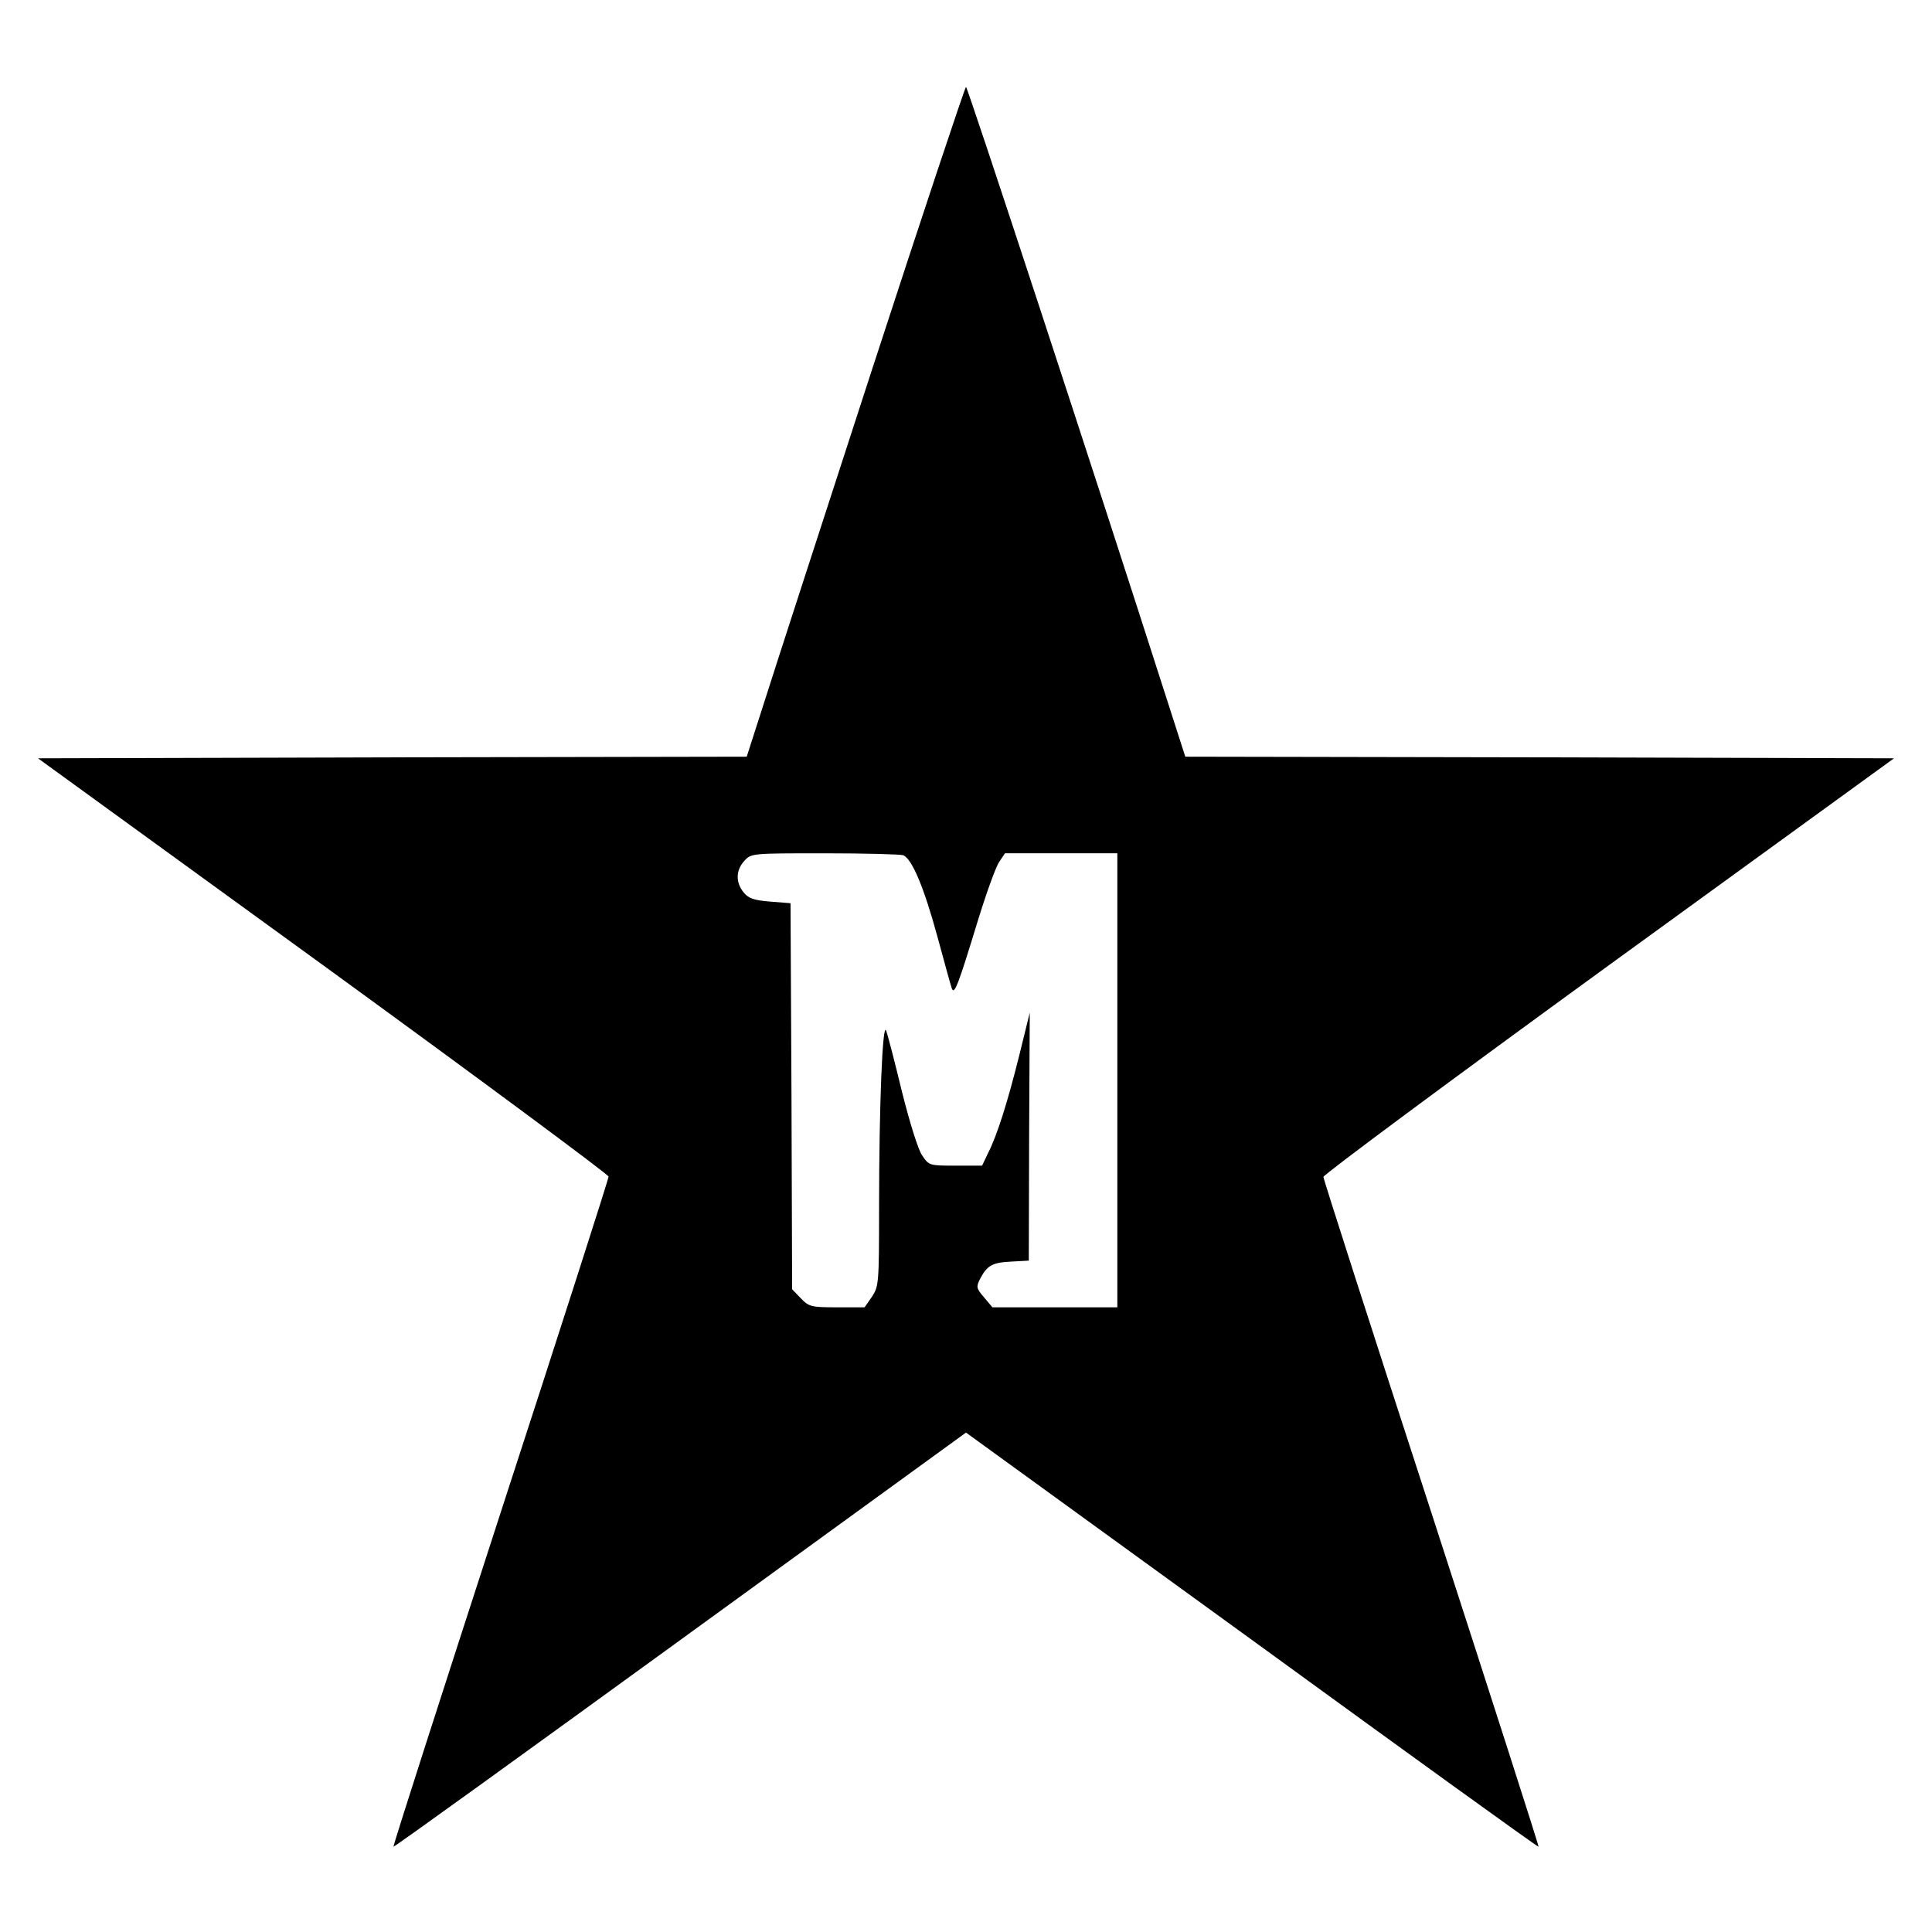
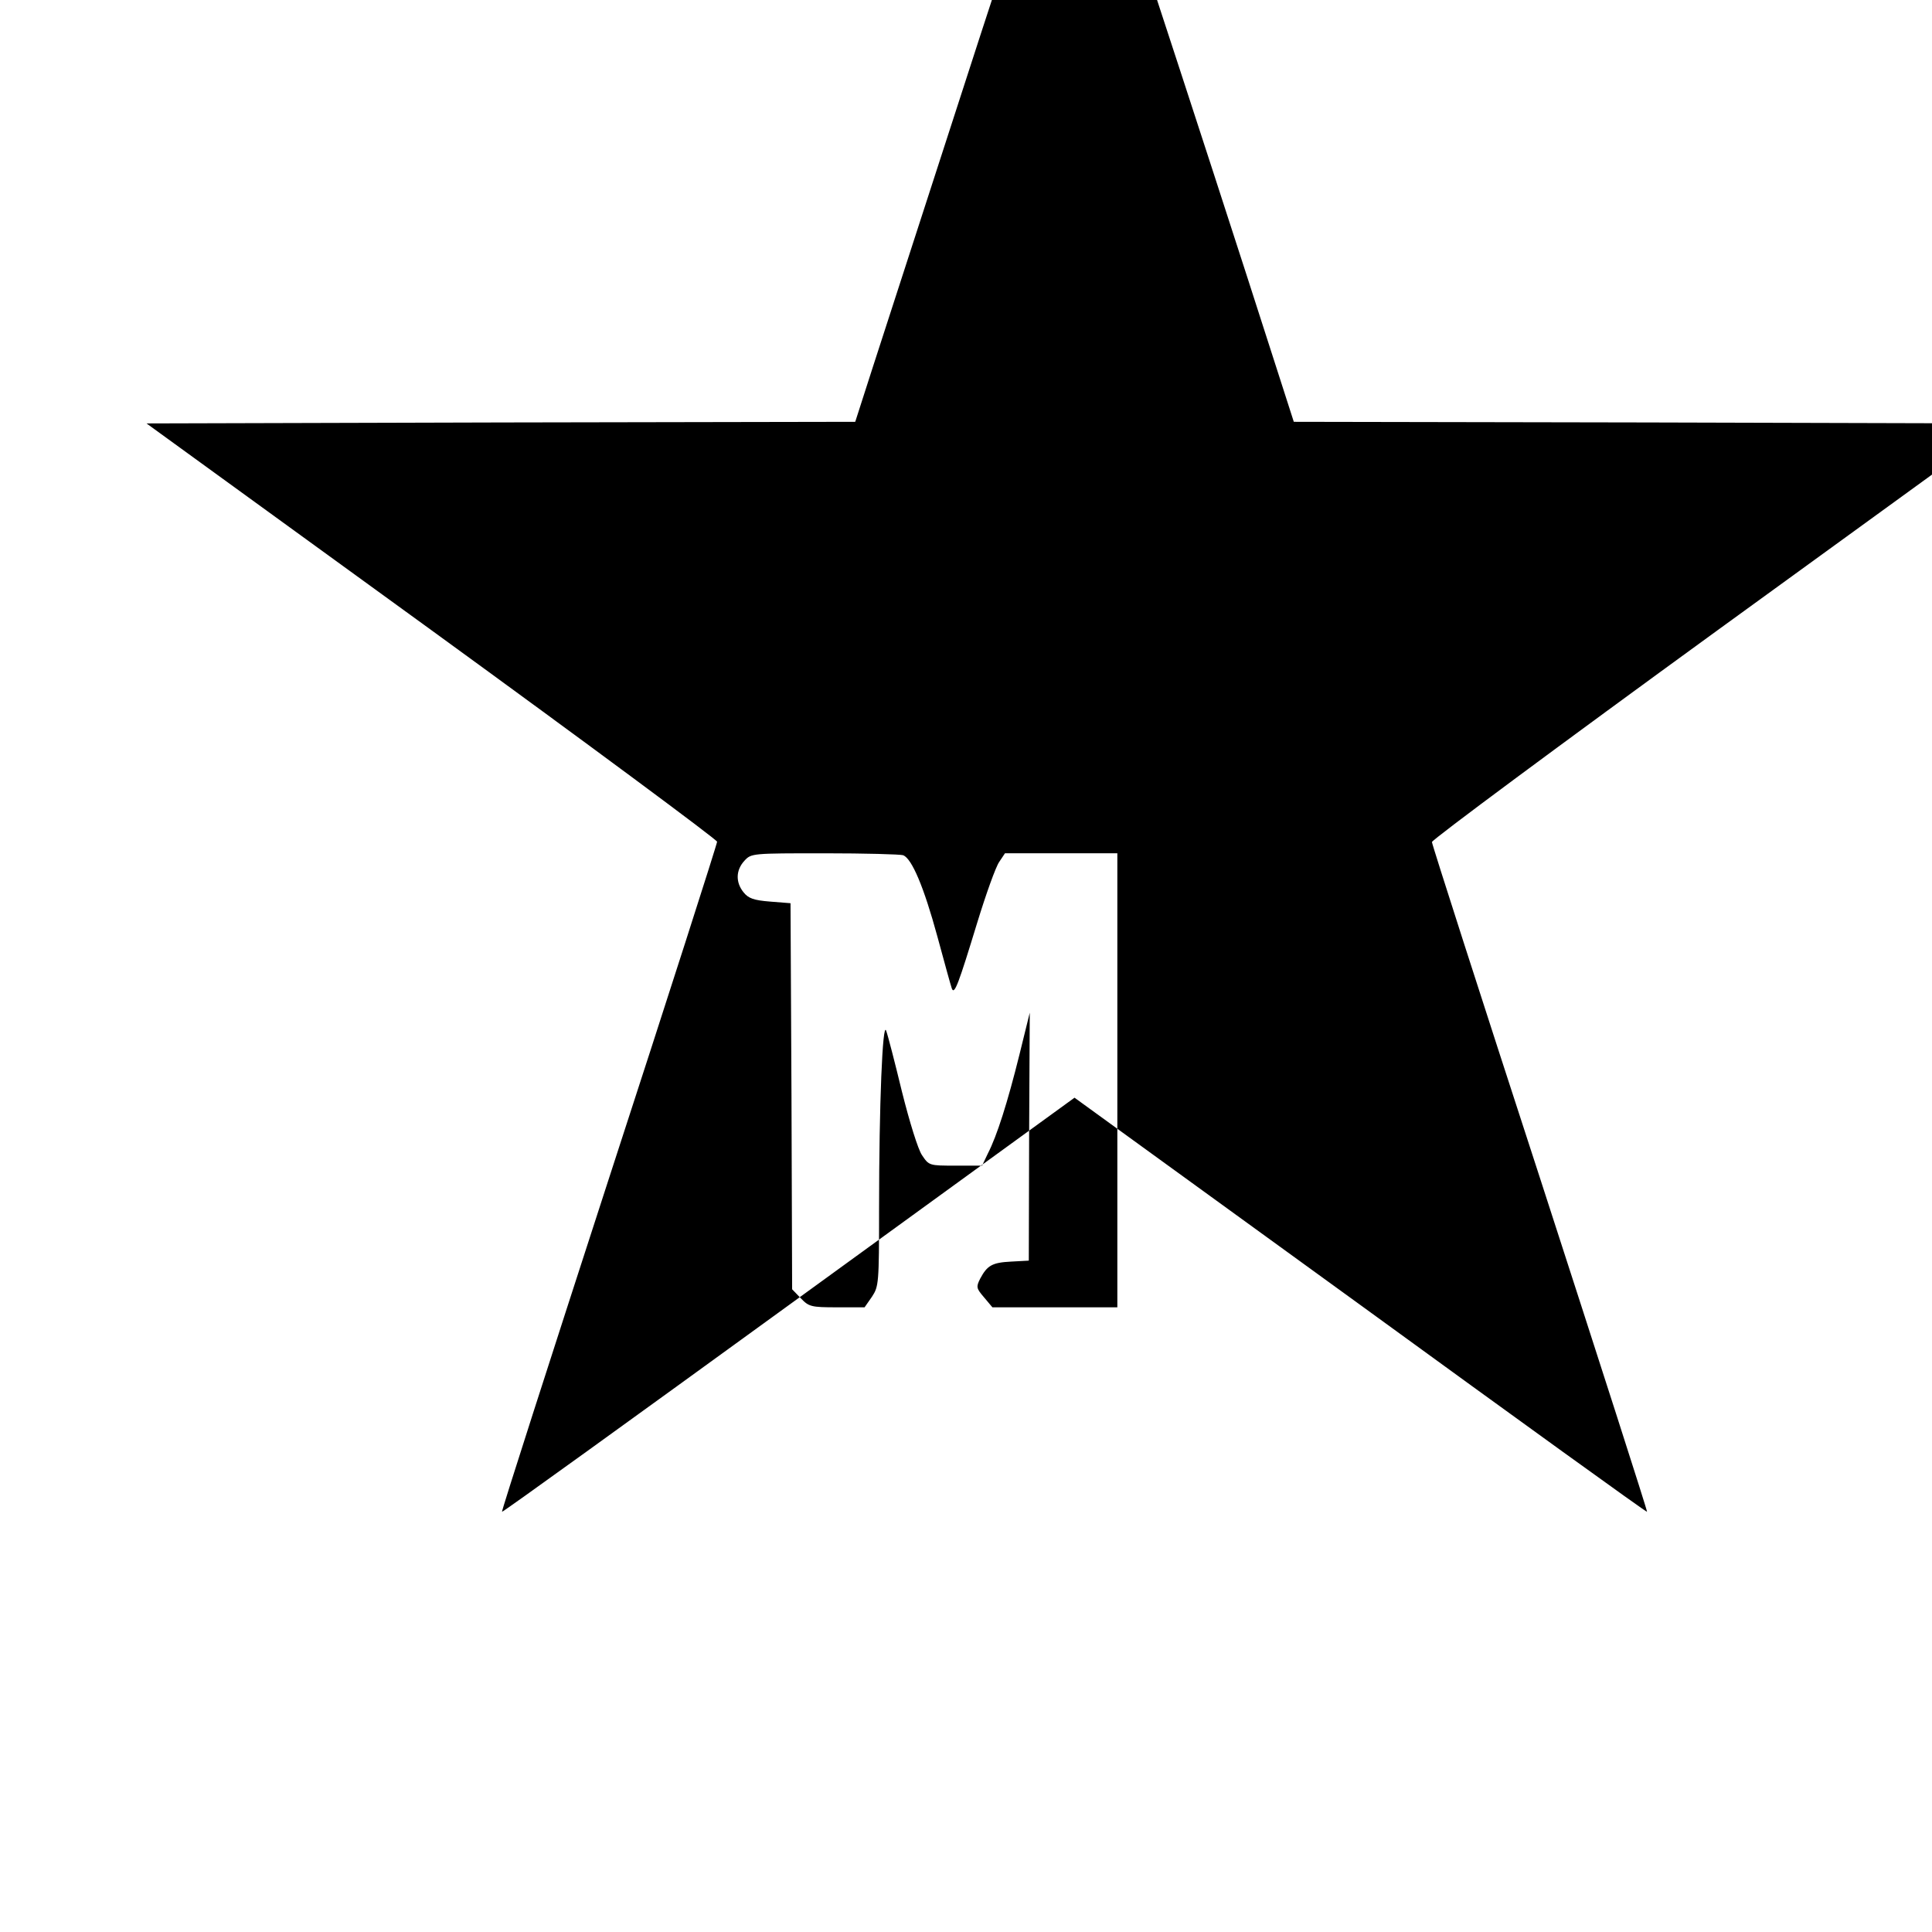
<svg xmlns="http://www.w3.org/2000/svg" version="1.0" width="600pt" height="600pt" viewBox="0 0 600 600" preserveAspectRatio="xMidYMid meet">
  <g transform="translate(0,600) scale(0.1,-0.1)" fill="#000000" stroke="none">
-     <path d="M2710 4858 c-156 -480 -308 -948 -337 -1040 l-54 -168 -1100 -2 -1101 -3 886 -643 c487 -354 886 -650 886 -656 0 -7 -151 -478 -336 -1046 -184 -567 -334 -1033 -332 -1035 2 -2 402 287 891 642 l887 644 888 -644 c488 -355 888 -644 890 -642 2 1 -148 467 -332 1035 -185 568 -336 1038 -336 1045 0 7 399 303 886 657 l886 643 -1101 3 -1100 2 -54 168 c-231 721 -622 1912 -627 1912 -3 0 -134 -393 -290 -872z m95 -1514 c27 -11 64 -98 106 -252 22 -81 42 -154 45 -162 8 -21 21 15 79 205 27 88 57 172 68 188 l18 27 175 0 174 0 0 -705 0 -705 -194 0 -194 0 -26 31 c-24 28 -25 32 -12 58 22 41 37 50 96 53 l55 3 1 385 2 385 -32 -130 c-37 -149 -70 -253 -98 -307 l-18 -38 -83 0 c-81 0 -82 0 -104 33 -12 18 -38 101 -62 197 -22 91 -44 176 -49 189 -11 32 -22 -228 -22 -552 0 -233 -1 -242 -22 -274 l-23 -33 -86 0 c-80 0 -87 2 -112 28 l-27 28 -2 599 -3 600 -63 5 c-51 4 -68 10 -83 29 -25 31 -24 69 3 98 21 23 24 23 249 23 125 0 235 -3 244 -6z" />
+     <path d="M2710 4858 l-54 -168 -1100 -2 -1101 -3 886 -643 c487 -354 886 -650 886 -656 0 -7 -151 -478 -336 -1046 -184 -567 -334 -1033 -332 -1035 2 -2 402 287 891 642 l887 644 888 -644 c488 -355 888 -644 890 -642 2 1 -148 467 -332 1035 -185 568 -336 1038 -336 1045 0 7 399 303 886 657 l886 643 -1101 3 -1100 2 -54 168 c-231 721 -622 1912 -627 1912 -3 0 -134 -393 -290 -872z m95 -1514 c27 -11 64 -98 106 -252 22 -81 42 -154 45 -162 8 -21 21 15 79 205 27 88 57 172 68 188 l18 27 175 0 174 0 0 -705 0 -705 -194 0 -194 0 -26 31 c-24 28 -25 32 -12 58 22 41 37 50 96 53 l55 3 1 385 2 385 -32 -130 c-37 -149 -70 -253 -98 -307 l-18 -38 -83 0 c-81 0 -82 0 -104 33 -12 18 -38 101 -62 197 -22 91 -44 176 -49 189 -11 32 -22 -228 -22 -552 0 -233 -1 -242 -22 -274 l-23 -33 -86 0 c-80 0 -87 2 -112 28 l-27 28 -2 599 -3 600 -63 5 c-51 4 -68 10 -83 29 -25 31 -24 69 3 98 21 23 24 23 249 23 125 0 235 -3 244 -6z" />
  </g>
</svg>